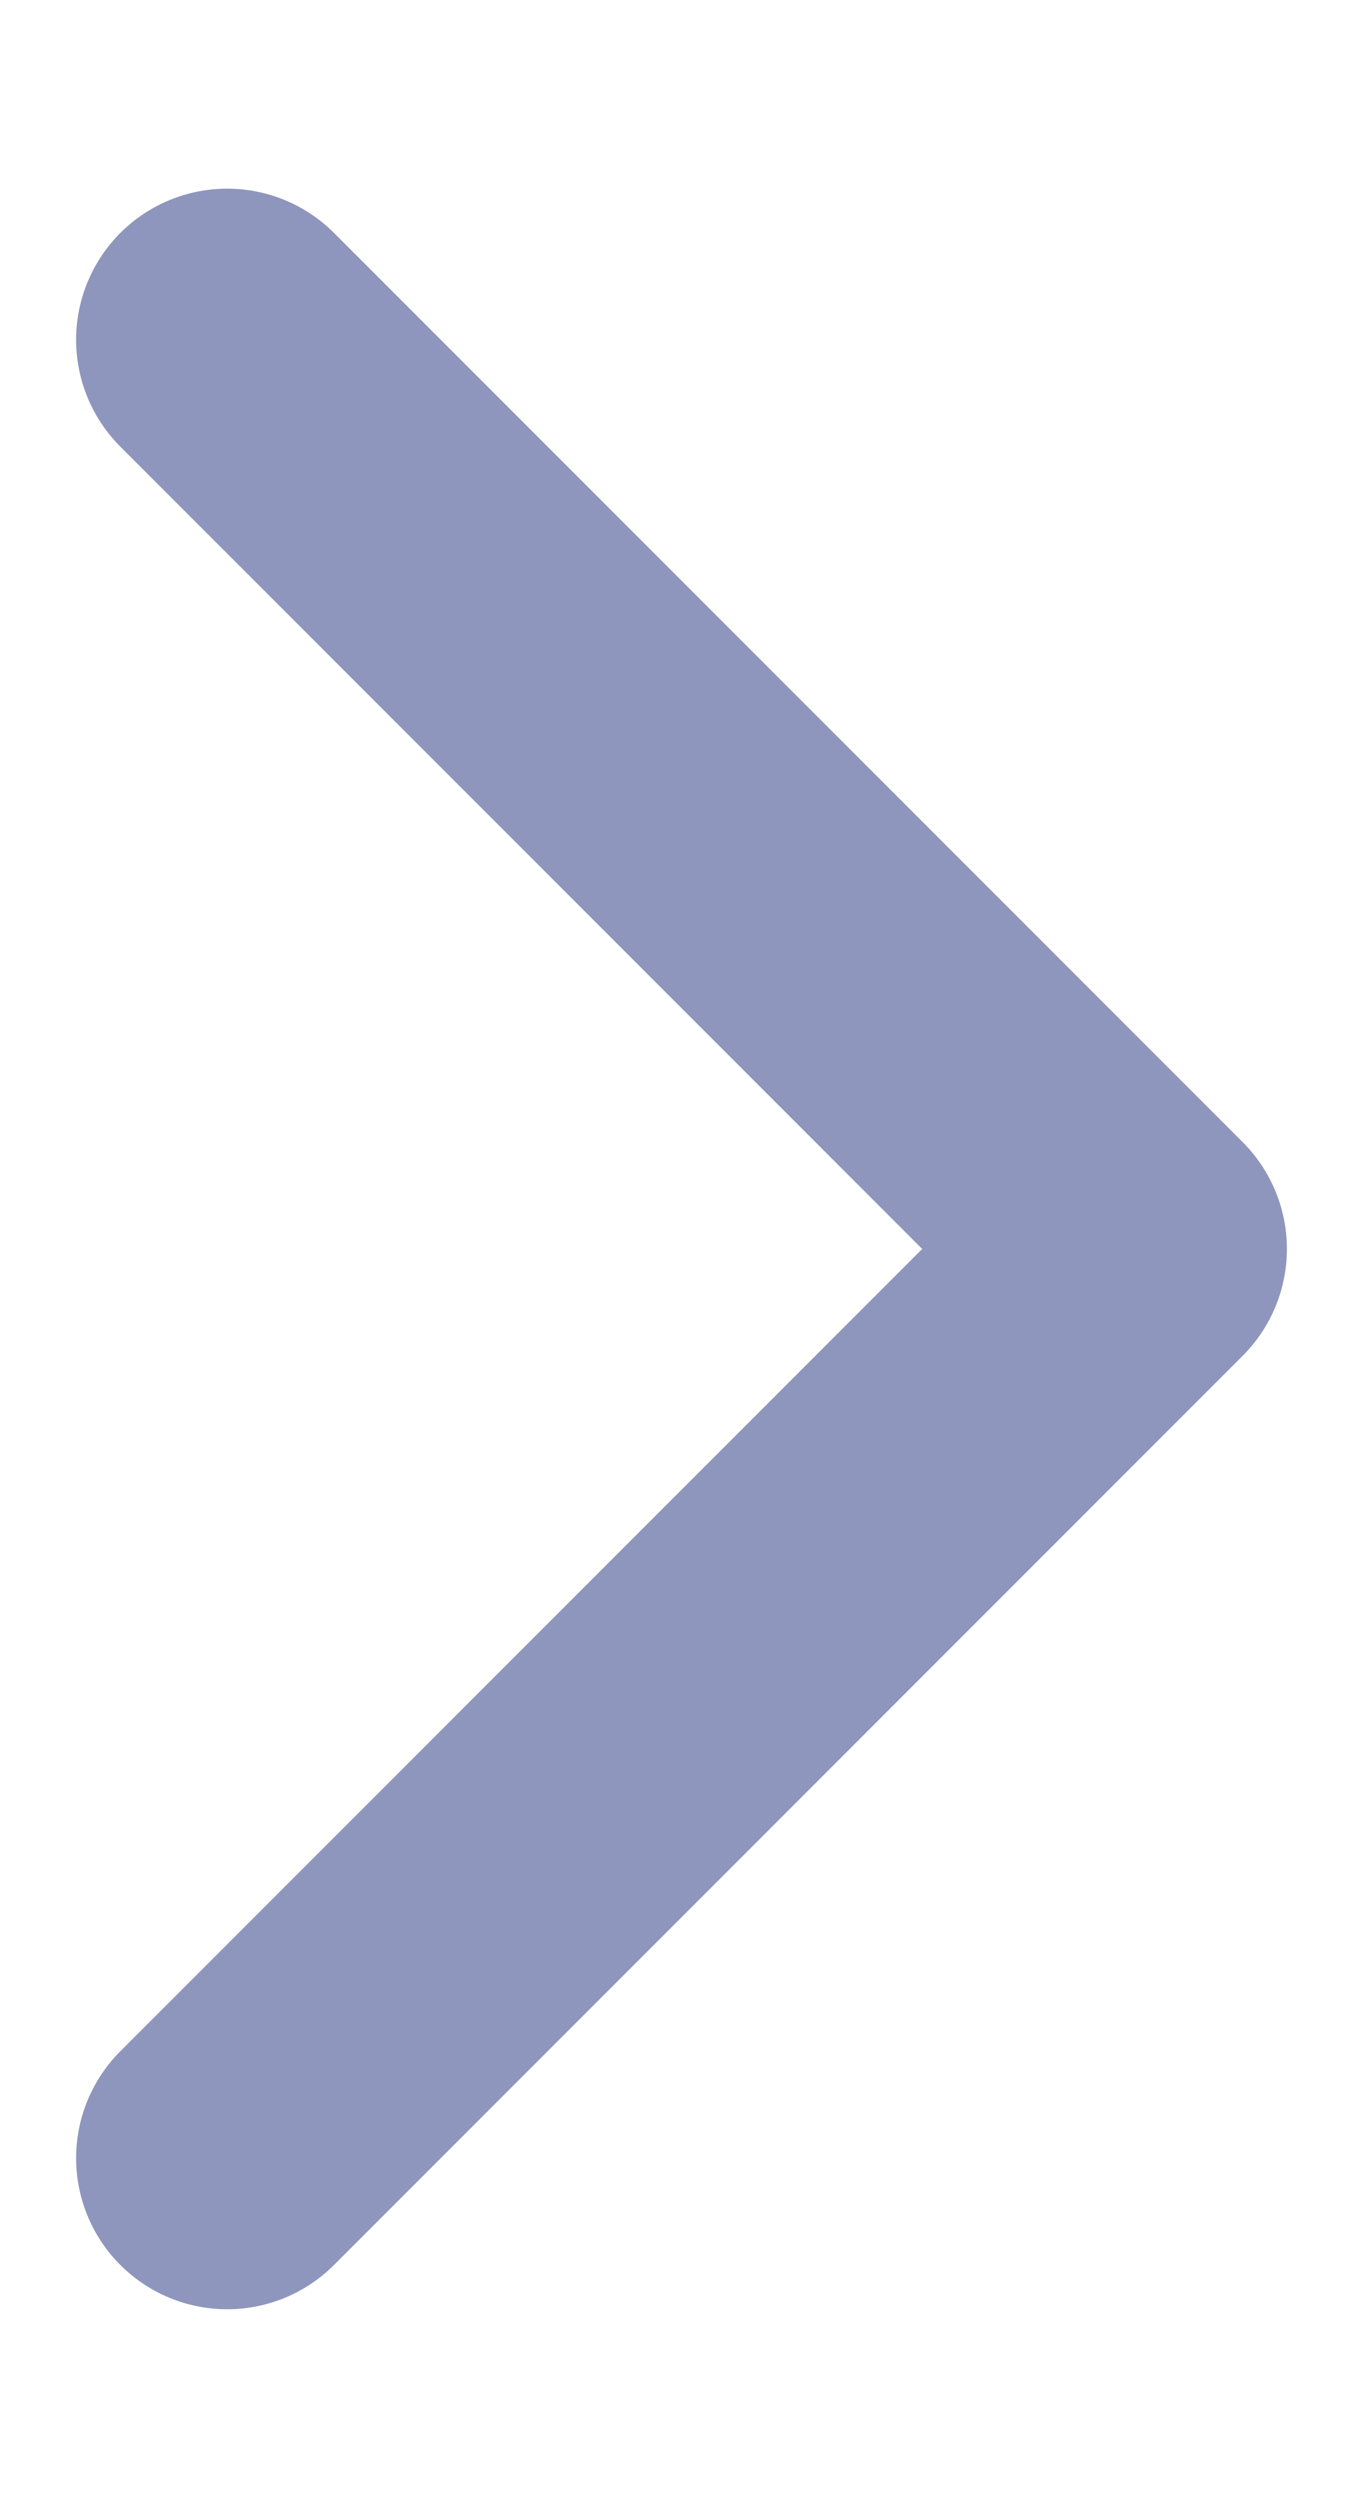
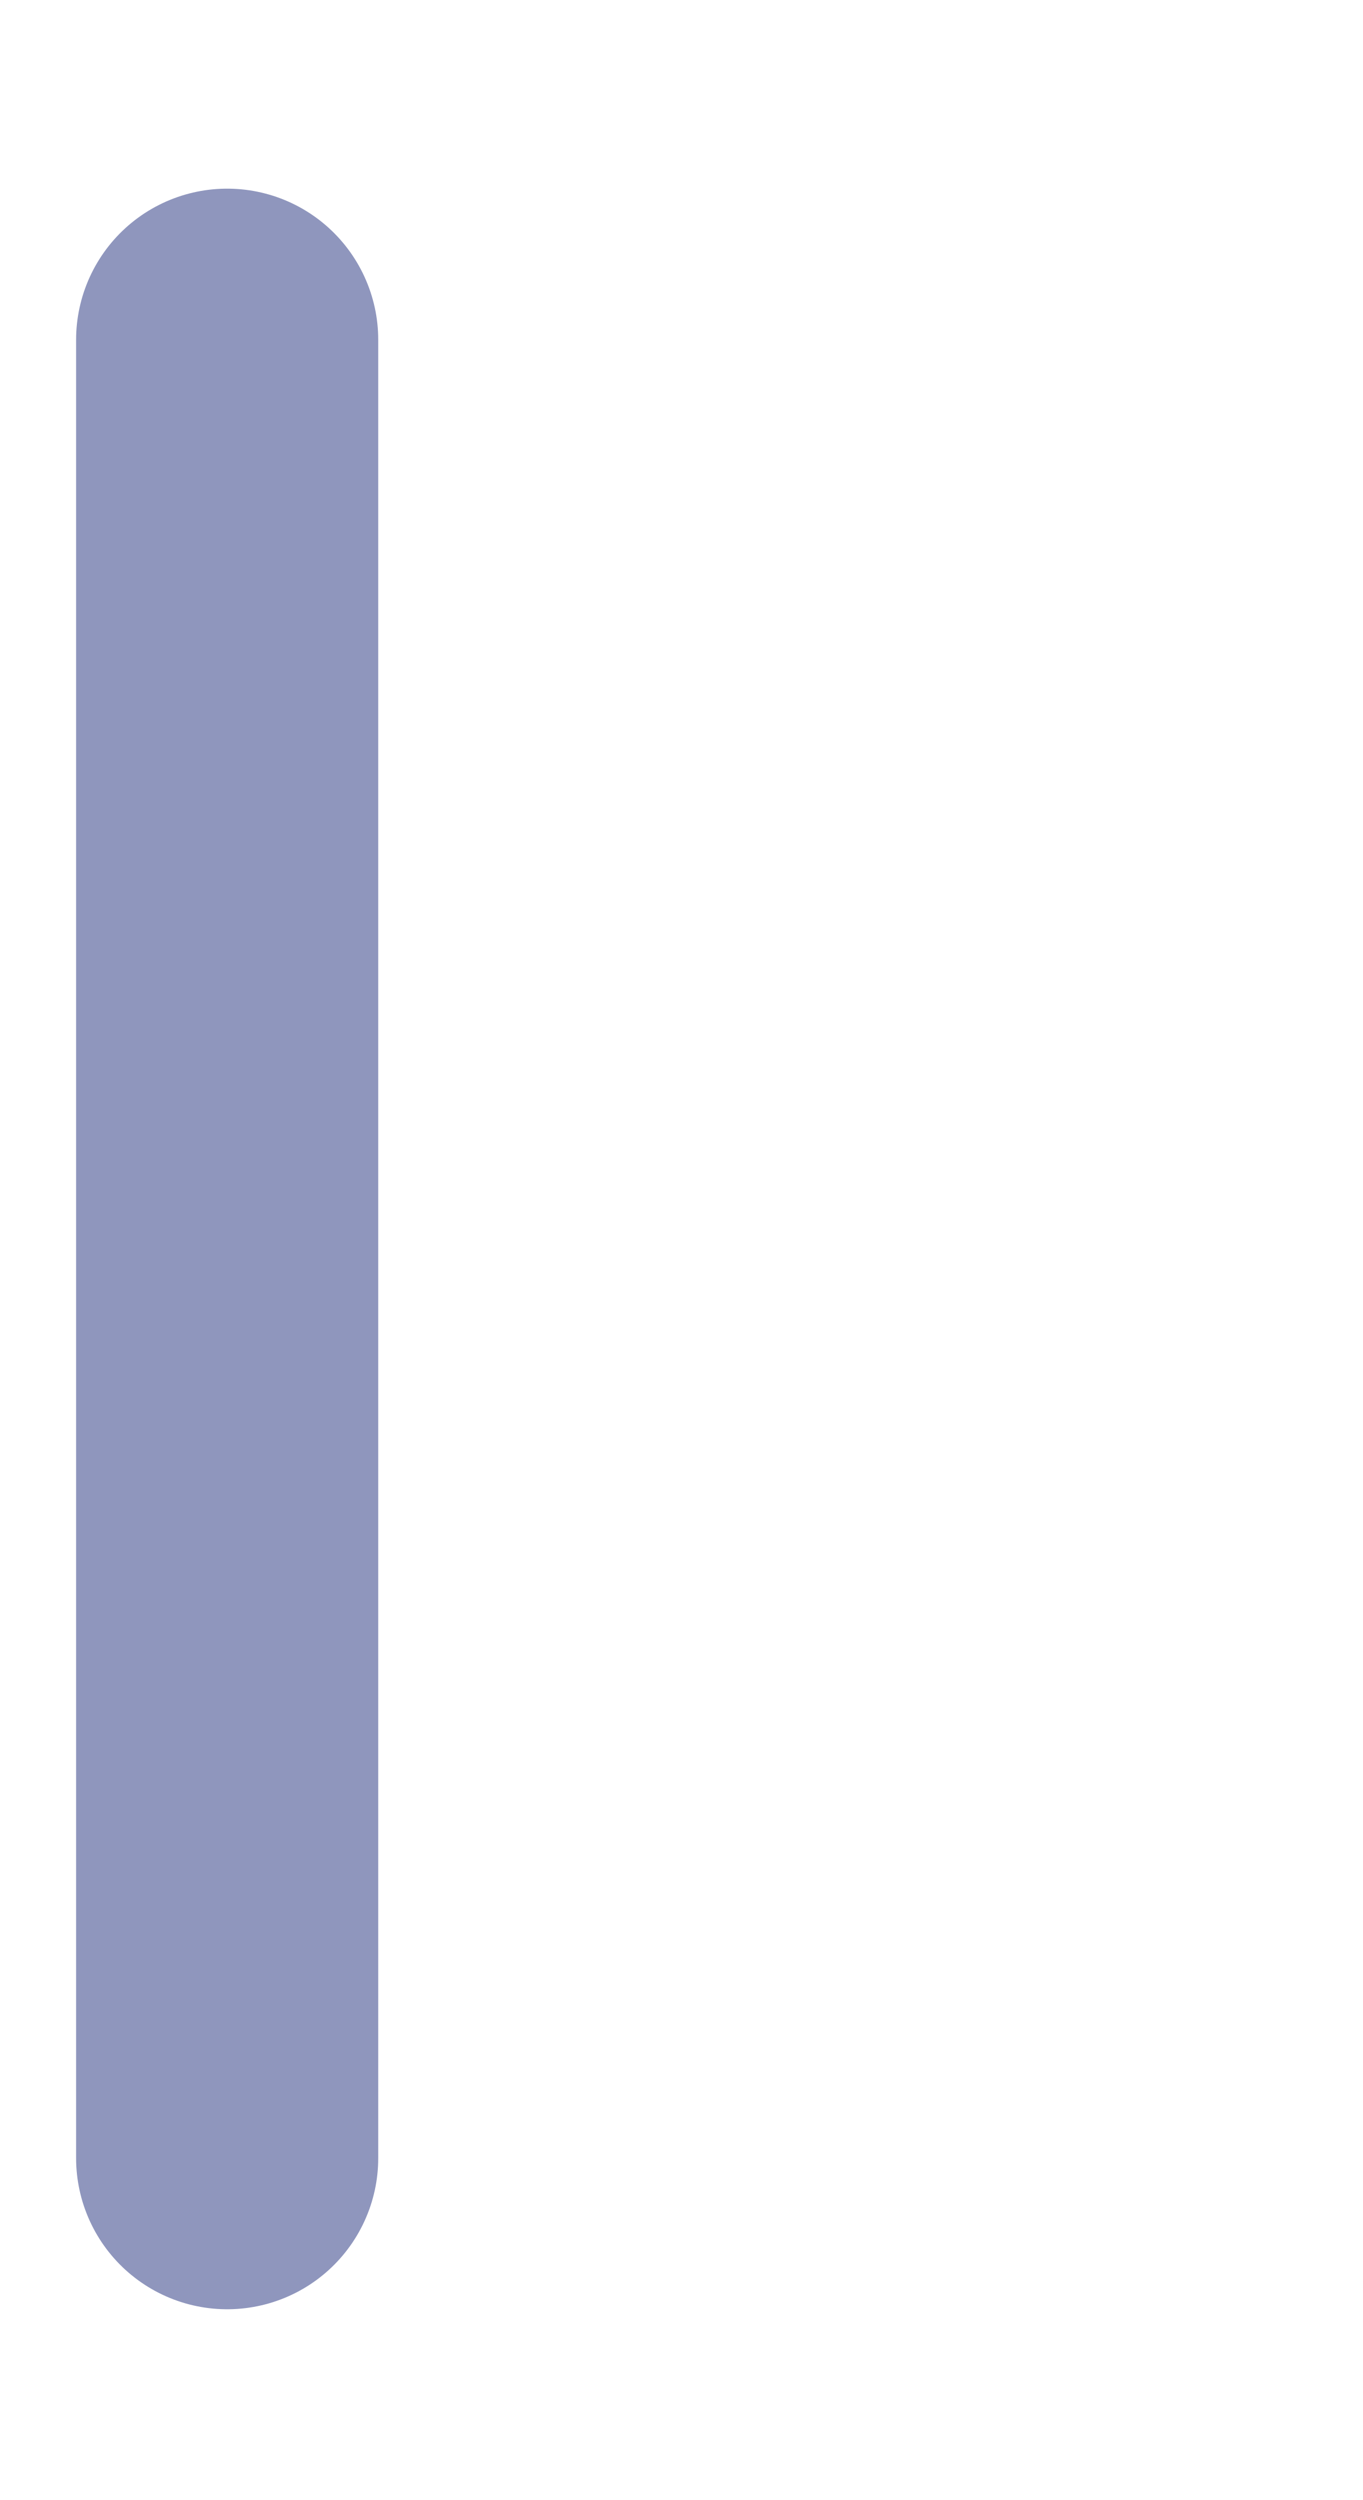
<svg xmlns="http://www.w3.org/2000/svg" width="6" height="11" viewBox="0 0 6 11" fill="none">
-   <path d="M1 9.495L5 5.495L1 1.495" stroke="#8F96BD" stroke-width="1.33" stroke-linecap="round" stroke-linejoin="round" />
+   <path d="M1 9.495L1 1.495" stroke="#8F96BD" stroke-width="1.33" stroke-linecap="round" stroke-linejoin="round" />
</svg>